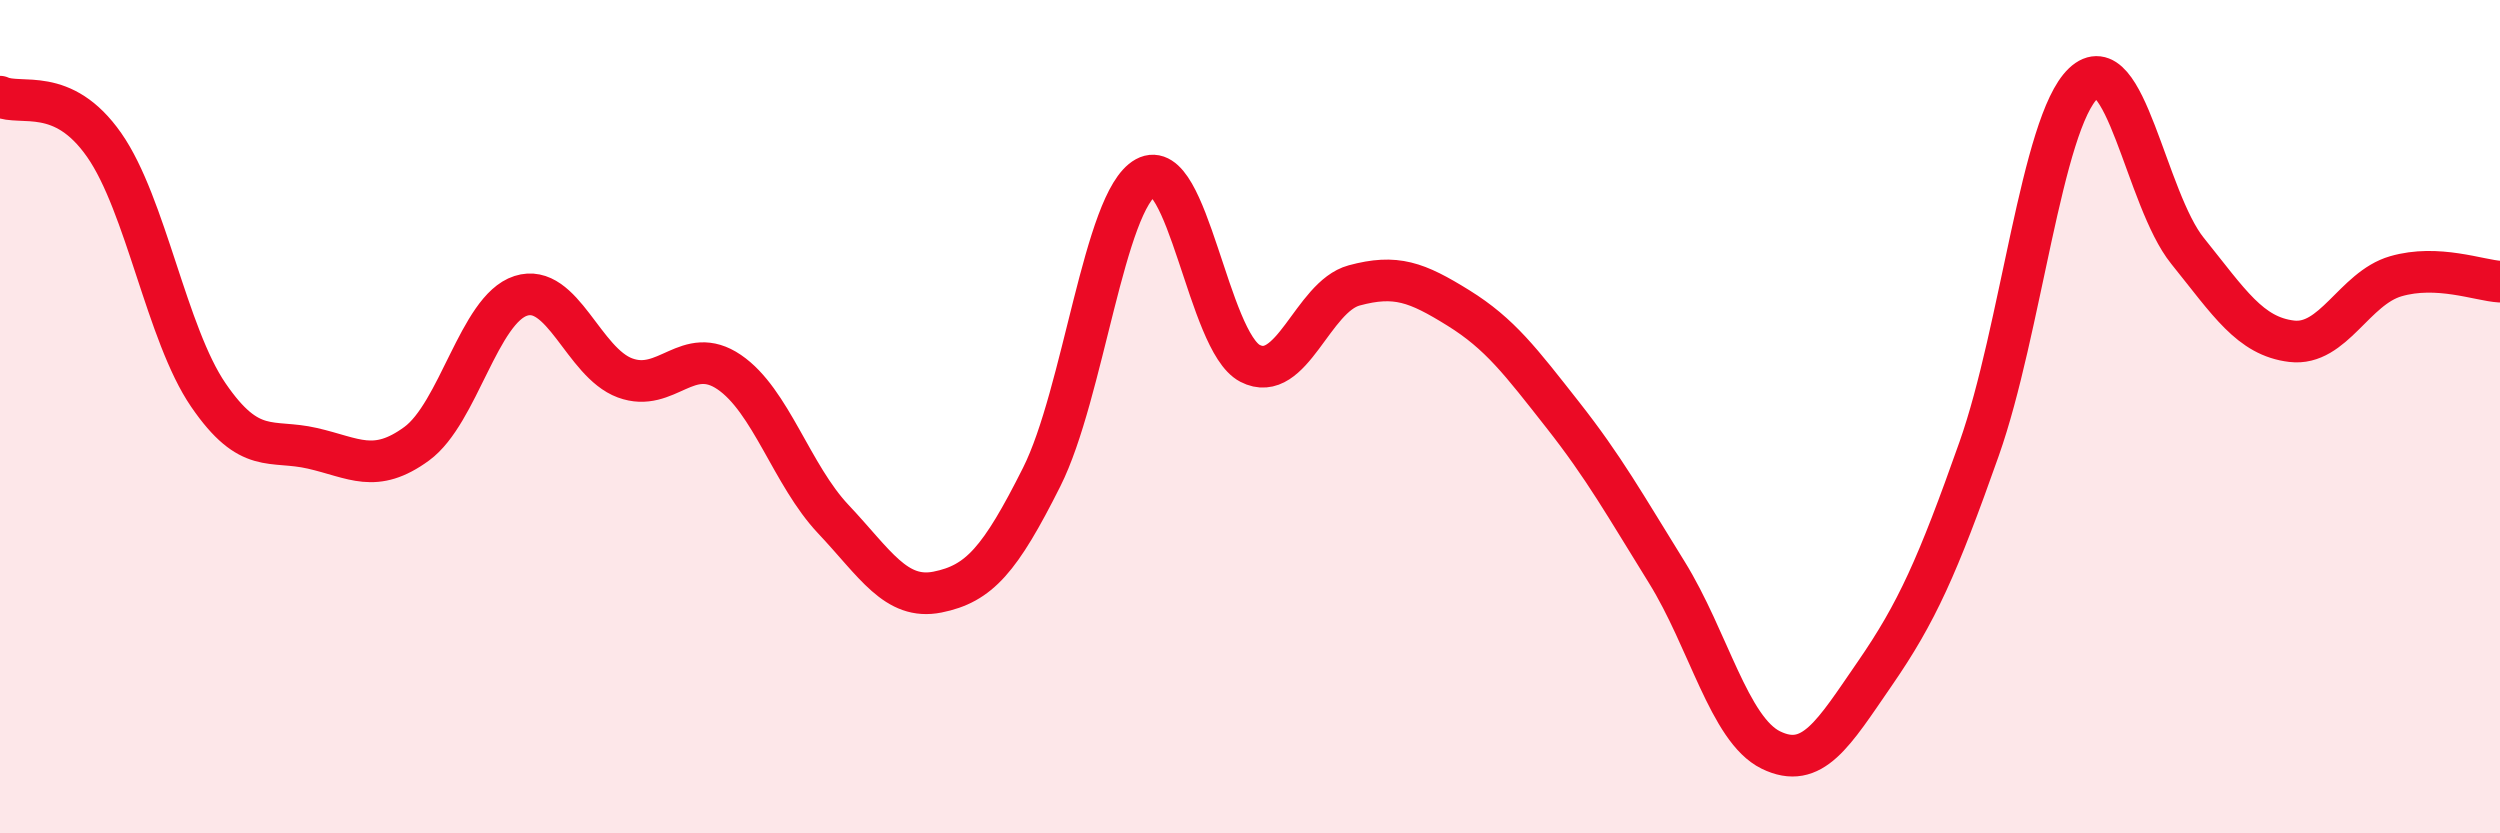
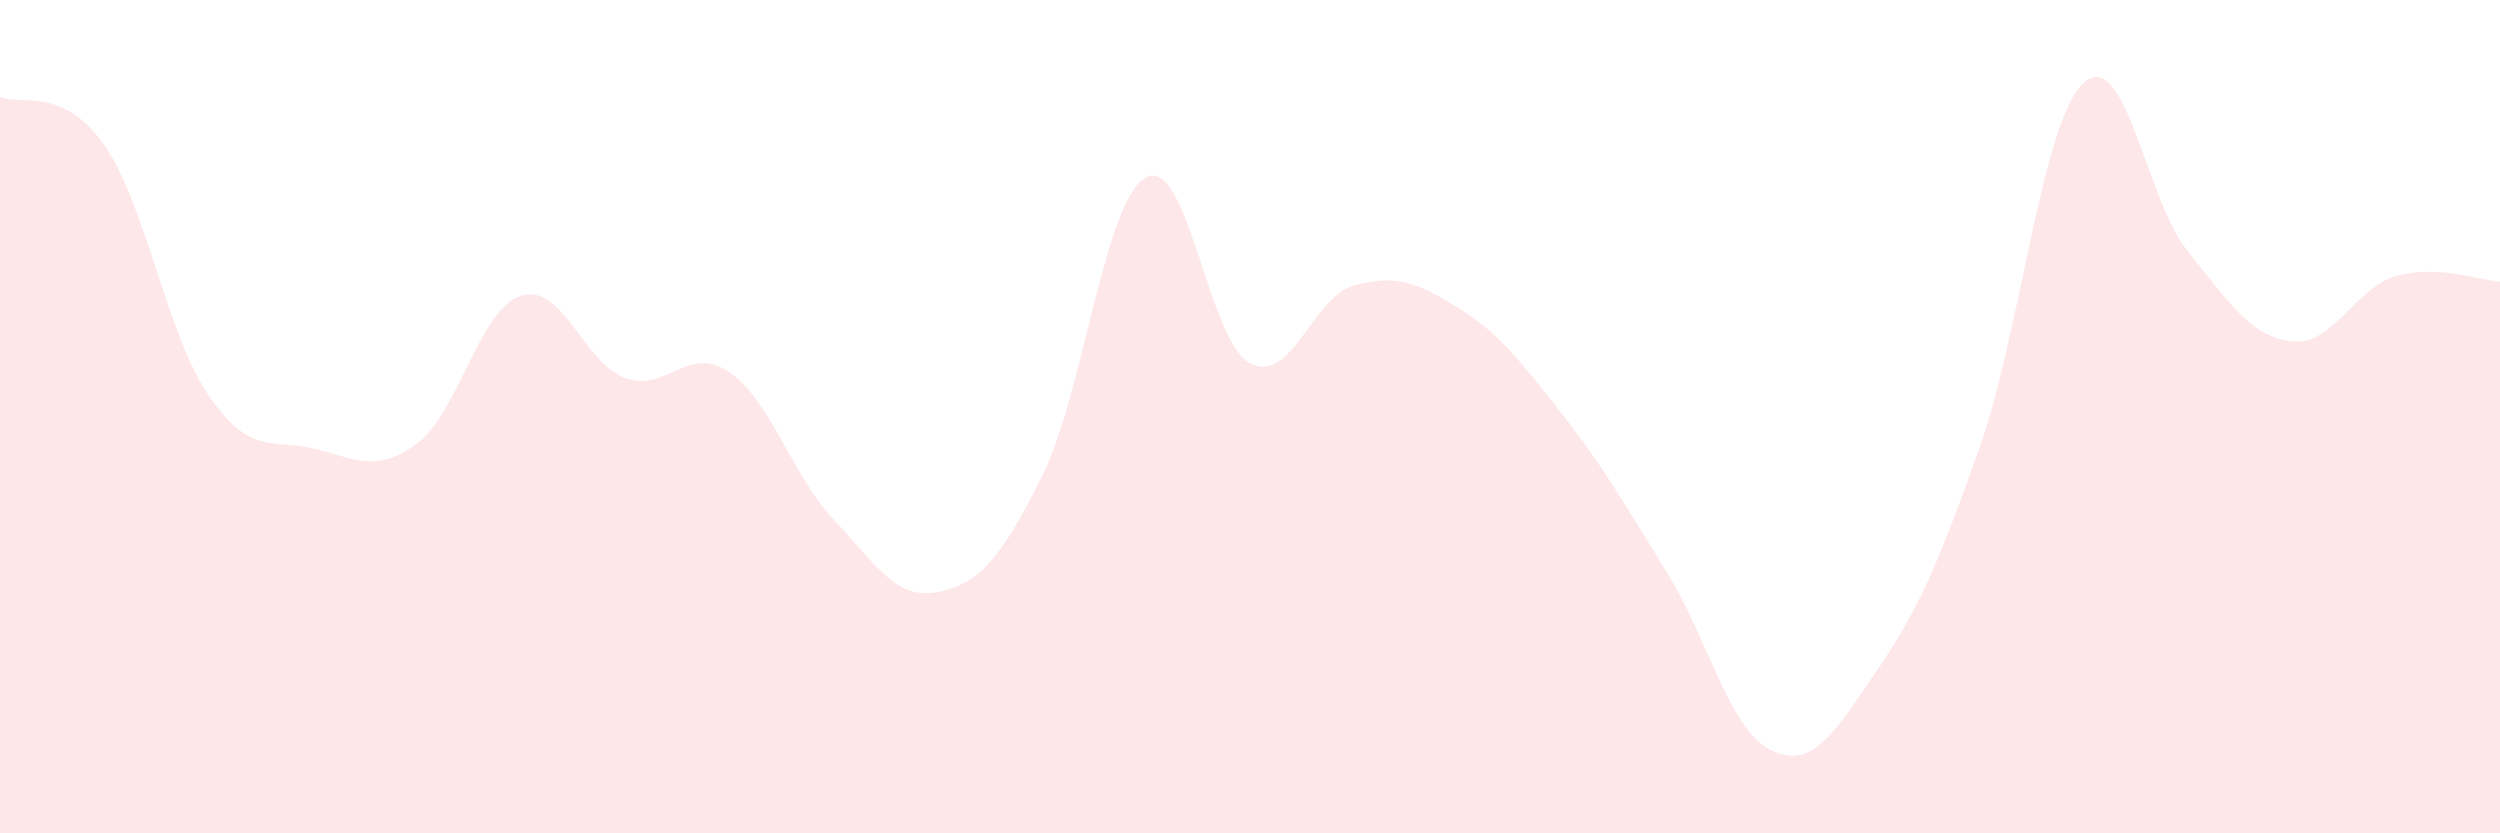
<svg xmlns="http://www.w3.org/2000/svg" width="60" height="20" viewBox="0 0 60 20">
  <path d="M 0,2.32 C 0.5,2.55 1.5,2.05 2.5,3.48 C 3.5,4.91 4,8.02 5,9.48 C 6,10.94 6.5,10.53 7.5,10.76 C 8.5,10.99 9,11.38 10,10.65 C 11,9.92 11.5,7.42 12.5,7.1 C 13.5,6.78 14,8.7 15,9.07 C 16,9.44 16.5,8.25 17.5,8.93 C 18.5,9.61 19,11.4 20,12.46 C 21,13.52 21.5,14.41 22.5,14.21 C 23.5,14.01 24,13.44 25,11.45 C 26,9.46 26.5,4.81 27.5,4.26 C 28.5,3.71 29,8.2 30,8.72 C 31,9.24 31.5,7.12 32.5,6.85 C 33.5,6.58 34,6.77 35,7.39 C 36,8.01 36.5,8.68 37.5,9.95 C 38.5,11.22 39,12.12 40,13.73 C 41,15.34 41.5,17.51 42.5,18 C 43.5,18.49 44,17.61 45,16.16 C 46,14.71 46.5,13.6 47.5,10.77 C 48.5,7.94 49,2.95 50,2 C 51,1.05 51.5,4.78 52.5,6.02 C 53.5,7.26 54,8.07 55,8.19 C 56,8.31 56.5,6.92 57.5,6.63 C 58.5,6.34 59.5,6.73 60,6.76L60 20L0 20Z" fill="#EB0A25" opacity="0.1" stroke-linecap="round" stroke-linejoin="round" />
-   <path d="M 0,2.32 C 0.5,2.55 1.5,2.05 2.5,3.48 C 3.5,4.91 4,8.02 5,9.48 C 6,10.94 6.5,10.53 7.5,10.76 C 8.5,10.99 9,11.38 10,10.65 C 11,9.92 11.5,7.42 12.5,7.1 C 13.5,6.78 14,8.7 15,9.07 C 16,9.44 16.5,8.25 17.5,8.93 C 18.5,9.61 19,11.4 20,12.46 C 21,13.52 21.5,14.41 22.5,14.21 C 23.5,14.01 24,13.44 25,11.45 C 26,9.46 26.5,4.81 27.5,4.26 C 28.5,3.71 29,8.2 30,8.72 C 31,9.24 31.5,7.12 32.5,6.85 C 33.5,6.58 34,6.77 35,7.39 C 36,8.01 36.5,8.68 37.5,9.95 C 38.5,11.22 39,12.12 40,13.73 C 41,15.34 41.5,17.51 42.5,18 C 43.5,18.49 44,17.61 45,16.16 C 46,14.71 46.5,13.6 47.5,10.77 C 48.5,7.94 49,2.95 50,2 C 51,1.05 51.5,4.78 52.5,6.02 C 53.5,7.26 54,8.07 55,8.19 C 56,8.31 56.5,6.92 57.5,6.63 C 58.5,6.34 59.5,6.73 60,6.76" stroke="#EB0A25" stroke-width="1" fill="none" stroke-linecap="round" stroke-linejoin="round" />
</svg>